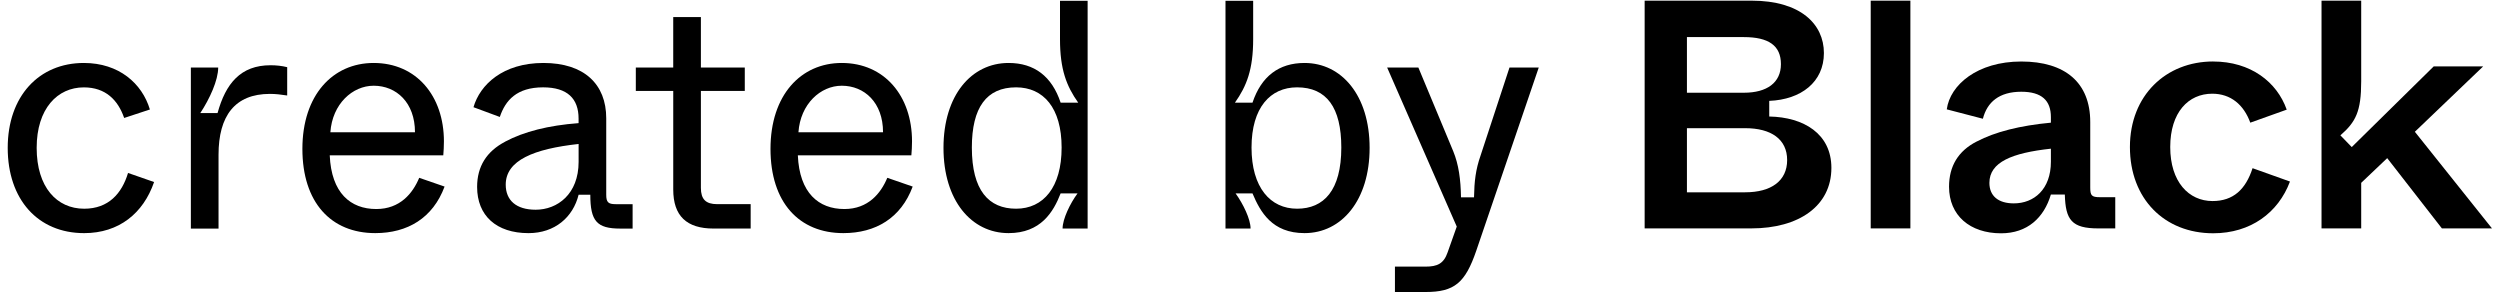
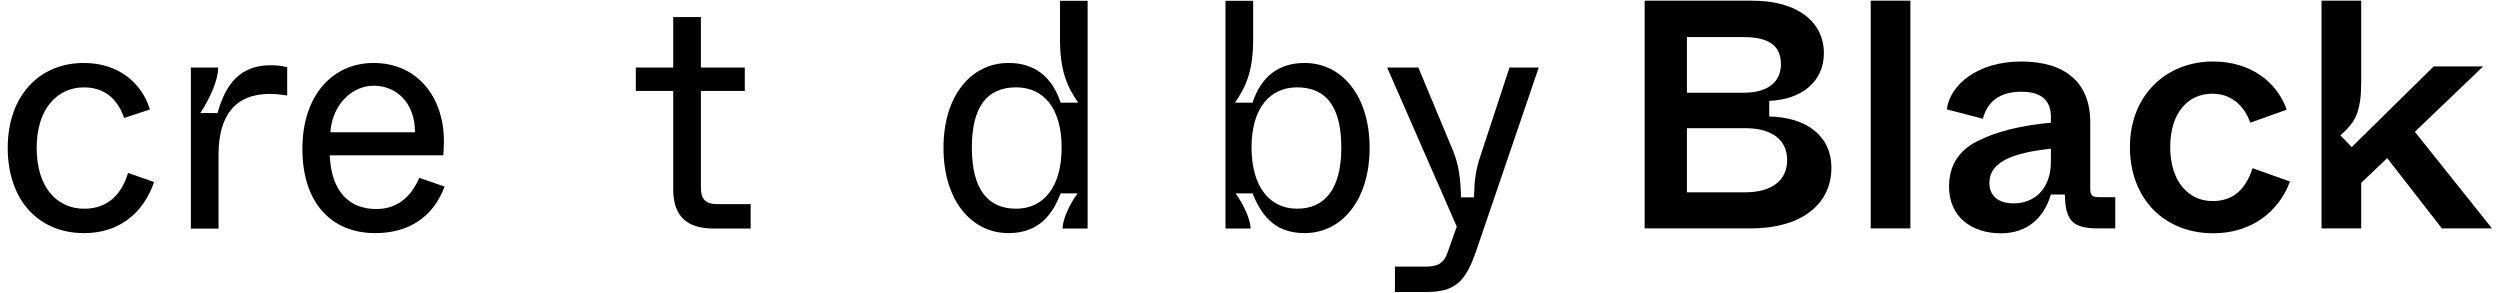
<svg xmlns="http://www.w3.org/2000/svg" width="162" height="19" viewBox="0 0 162 19" fill="none">
  <g clip-path="url(#clip0_859_1103)">
    <path d="M5.432 4.08C7.71 4.08 9.207 5.409 9.713 7.095L8.046 7.644C7.645 6.483 6.844 5.662 5.432 5.662C3.727 5.662 2.376 7.033 2.376 9.582C2.376 12.132 3.682 13.525 5.454 13.525C7.036 13.525 7.898 12.533 8.297 11.207L9.985 11.796C9.288 13.821 7.708 15.107 5.452 15.107C2.462 15.106 0.5 12.933 0.5 9.582C0.5 6.232 2.524 4.08 5.432 4.08Z" fill="black" />
    <path d="M12.368 4.376H14.139C14.139 5.197 13.591 6.399 12.979 7.327H14.097C14.625 5.408 15.594 4.228 17.533 4.228C17.913 4.228 18.273 4.269 18.61 4.353V6.188C18.23 6.127 17.85 6.084 17.492 6.084C15.214 6.084 14.161 7.517 14.161 10.027V14.812H12.368V4.376Z" fill="black" />
    <path d="M24.214 4.08C26.975 4.08 28.766 6.21 28.766 9.161C28.766 9.498 28.747 9.794 28.725 10.066H21.367C21.471 12.511 22.716 13.545 24.382 13.545C25.921 13.545 26.744 12.533 27.165 11.522L28.809 12.09C28.05 14.133 26.405 15.106 24.318 15.106C21.451 15.106 19.595 13.124 19.595 9.645C19.595 6.166 21.557 4.08 24.214 4.08ZM26.891 8.57C26.891 6.651 25.688 5.555 24.214 5.555C22.842 5.555 21.535 6.735 21.408 8.57H26.889H26.891Z" fill="black" />
-     <path d="M32.728 9.181C33.95 8.529 35.532 8.127 37.492 7.979V7.683C37.492 6.397 36.775 5.66 35.193 5.66C33.484 5.66 32.748 6.503 32.388 7.579L30.682 6.947C31.103 5.492 32.58 4.08 35.215 4.08C37.85 4.08 39.284 5.451 39.284 7.663V12.617C39.284 13.103 39.411 13.23 39.896 13.23H40.993V14.812H40.192C38.674 14.812 38.252 14.326 38.252 12.619H37.494C37.134 14.075 35.953 15.107 34.247 15.107C32.158 15.107 30.917 13.968 30.917 12.114C30.917 10.784 31.529 9.815 32.73 9.183L32.728 9.181ZM37.494 9.329C34.604 9.647 32.771 10.383 32.771 11.965C32.771 12.977 33.446 13.59 34.711 13.59C36.121 13.59 37.494 12.578 37.494 10.49V9.329Z" fill="black" />
    <path d="M43.625 5.894H41.201V4.376H43.625V1.106H45.418V4.376H48.262V5.894H45.418V12.175C45.418 12.912 45.735 13.229 46.472 13.229H48.643V14.81H46.24C44.49 14.81 43.626 13.99 43.626 12.281V5.894H43.625Z" fill="black" />
-     <path d="M54.546 4.08C57.307 4.08 59.099 6.21 59.099 9.161C59.099 9.498 59.079 9.794 59.056 10.066H51.7C51.804 12.511 53.049 13.545 54.715 13.545C56.254 13.545 57.076 12.533 57.497 11.522L59.142 12.09C58.382 14.133 56.738 15.106 54.65 15.106C51.784 15.106 49.928 13.124 49.928 9.645C49.928 6.166 51.889 4.08 54.546 4.08ZM57.221 8.57C57.221 6.651 56.019 5.555 54.545 5.555C53.172 5.555 51.866 6.735 51.739 8.57H57.22H57.221Z" fill="black" />
    <path d="M65.357 4.08C67.023 4.08 68.161 4.945 68.729 6.651H69.867C69.109 5.578 68.688 4.501 68.688 2.54V0.053H70.478V14.81H68.855C68.855 14.198 69.34 13.187 69.824 12.533H68.728C68.263 13.735 67.441 15.106 65.356 15.106C62.951 15.106 61.138 12.997 61.138 9.582C61.138 6.167 62.951 4.08 65.356 4.08H65.357ZM65.843 5.66C63.924 5.66 62.976 6.967 62.976 9.561C62.976 12.343 64.071 13.524 65.843 13.524C67.615 13.524 68.793 12.132 68.793 9.561C68.793 6.99 67.613 5.66 65.843 5.66Z" fill="black" />
    <path d="M80.067 12.533C80.553 13.209 81.037 14.199 81.037 14.81H79.412V0.053H81.205V2.54C81.205 4.501 80.784 5.576 80.024 6.651H81.162C81.733 4.945 82.871 4.08 84.535 4.08C86.938 4.08 88.751 6.187 88.751 9.582C88.751 12.977 86.938 15.106 84.535 15.106C82.427 15.106 81.669 13.734 81.162 12.533H80.067ZM84.05 5.66C82.321 5.66 81.099 6.967 81.099 9.561C81.099 12.155 82.321 13.524 84.05 13.524C85.779 13.524 86.917 12.343 86.917 9.561C86.917 6.967 85.967 5.66 84.05 5.66Z" fill="black" />
    <path d="M99.711 4.376L95.663 16.244C94.947 18.331 94.25 18.922 92.374 18.922H90.392V17.277H92.374C93.134 17.277 93.555 17.089 93.807 16.349L94.398 14.683L89.887 4.376H91.91L94.167 9.794C94.524 10.659 94.653 11.628 94.673 12.788H95.516C95.536 11.752 95.621 10.994 95.938 10.089L97.815 4.376H99.712H99.711Z" fill="black" />
    <path d="M106.572 0.043H113.509C116.669 0.043 118.189 1.56 118.189 3.438C118.189 5.316 116.712 6.453 114.647 6.537V7.55C116.881 7.591 118.674 8.668 118.674 10.88C118.674 13.347 116.565 14.8 113.487 14.8H106.573V0.043H106.572ZM113.002 6.009C114.5 6.009 115.404 5.357 115.404 4.155C115.404 2.953 114.604 2.404 113.002 2.404H109.313V6.009H113.002ZM113.086 12.461C114.774 12.461 115.807 11.721 115.807 10.372C115.807 9.023 114.774 8.306 113.086 8.306H109.313V12.461H113.086Z" fill="black" />
    <path d="M121.222 0.043H123.793V14.8H121.222V0.043Z" fill="black" />
    <path d="M128.091 9.171C129.293 8.539 130.897 8.138 132.898 7.949V7.589C132.898 6.516 132.307 5.945 130.979 5.945C129.546 5.945 128.765 6.62 128.491 7.695L126.151 7.086C126.361 5.504 128.132 3.986 130.979 3.986C133.826 3.986 135.448 5.357 135.448 7.906V12.145C135.448 12.67 135.532 12.778 136.08 12.778H137.069V14.801H135.974C134.245 14.801 133.844 14.252 133.801 12.608H132.896C132.452 14.105 131.379 15.118 129.67 15.118C127.647 15.118 126.298 13.957 126.298 12.102C126.298 10.773 126.887 9.784 128.088 9.171H128.091ZM132.898 9.635C130.388 9.908 128.913 10.501 128.913 11.85C128.913 12.692 129.482 13.179 130.495 13.179C131.802 13.179 132.898 12.271 132.898 10.481V9.637V9.635Z" fill="black" />
    <path d="M143.415 3.986C145.841 3.986 147.546 5.312 148.179 7.105L145.819 7.949C145.396 6.788 144.554 6.072 143.352 6.072C141.812 6.072 140.631 7.274 140.631 9.529C140.631 11.785 141.833 13.028 143.372 13.028C144.721 13.028 145.522 12.269 145.966 10.898L148.39 11.764C147.631 13.786 145.839 15.116 143.415 15.116C140.254 15.116 138.019 12.882 138.019 9.529C138.019 6.177 140.36 3.984 143.415 3.984V3.986Z" fill="black" />
    <path d="M154.692 10.246L153.006 11.848V14.799H150.435V0.043H153.006V5.271C153.006 7.233 152.649 7.906 151.657 8.77L152.393 9.53L157.705 4.302H160.91L156.483 8.539L161.48 14.8H158.234L154.692 10.248V10.246Z" fill="black" />
  </g>
  <defs>
    <clipPath id="clip0_859_1103">
      <rect width="160.98" height="18.878" fill="white" transform="translate(0.5 0.043)" />
    </clipPath>
  </defs>
</svg>